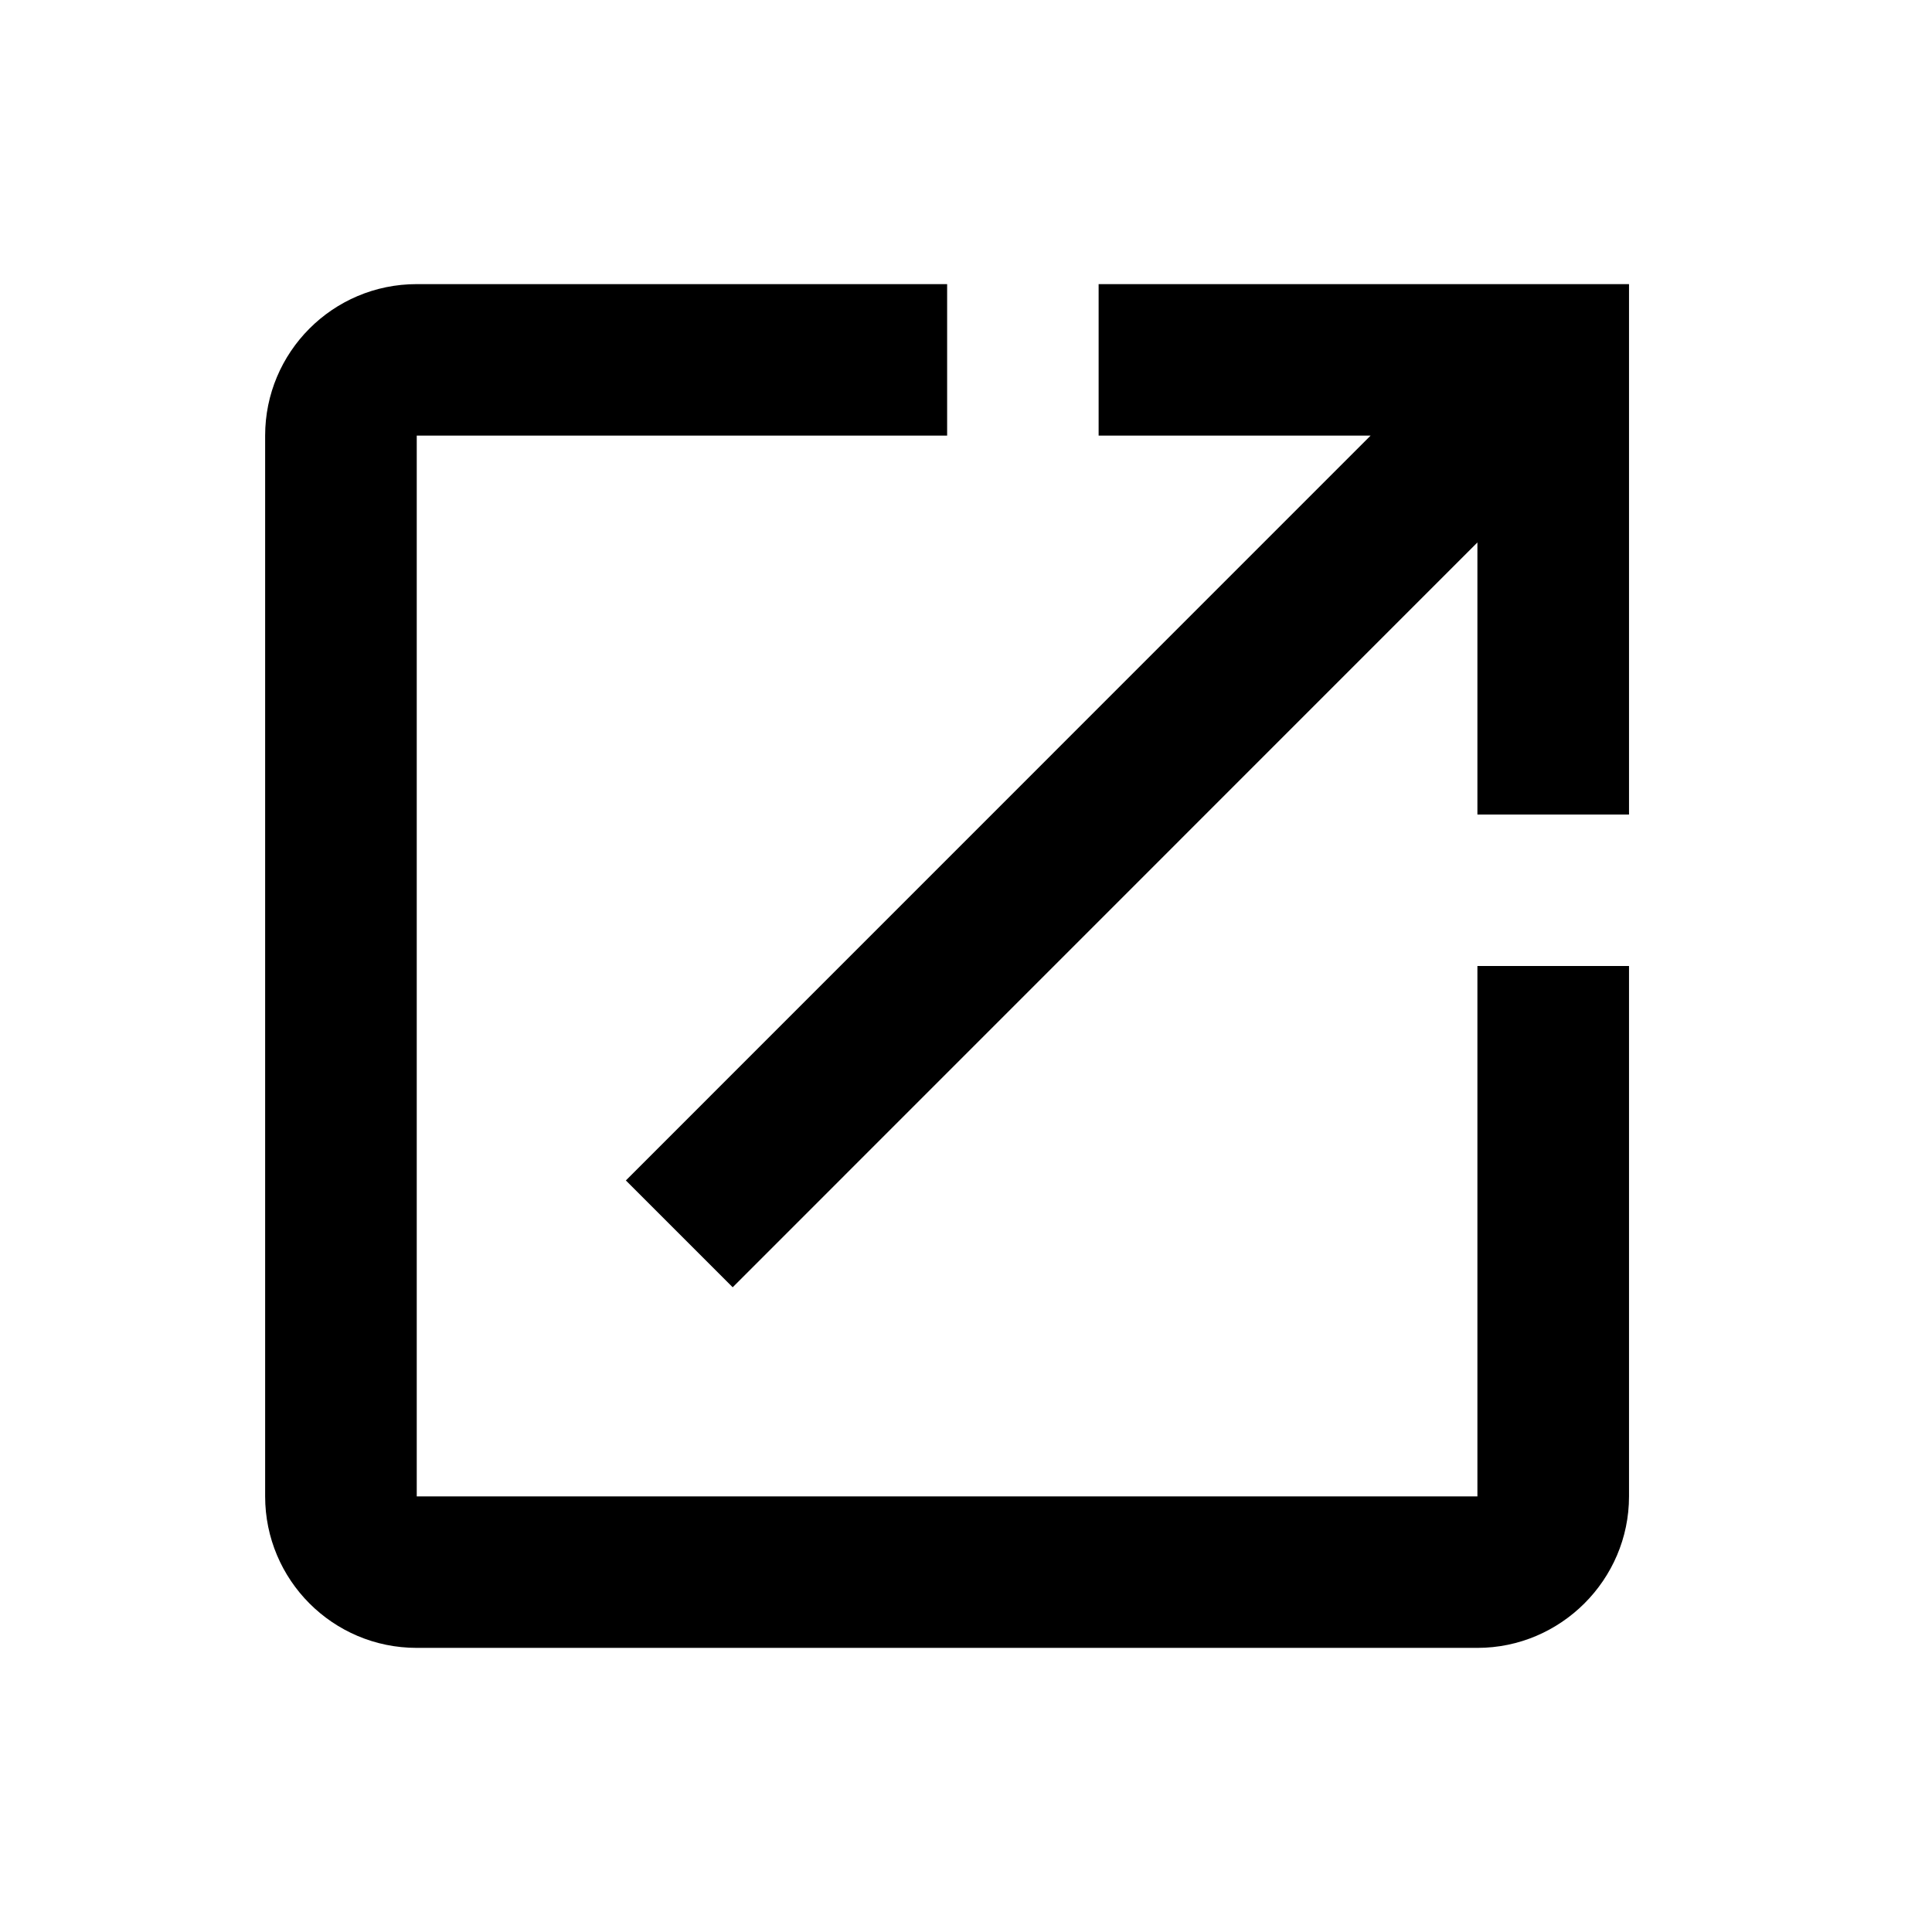
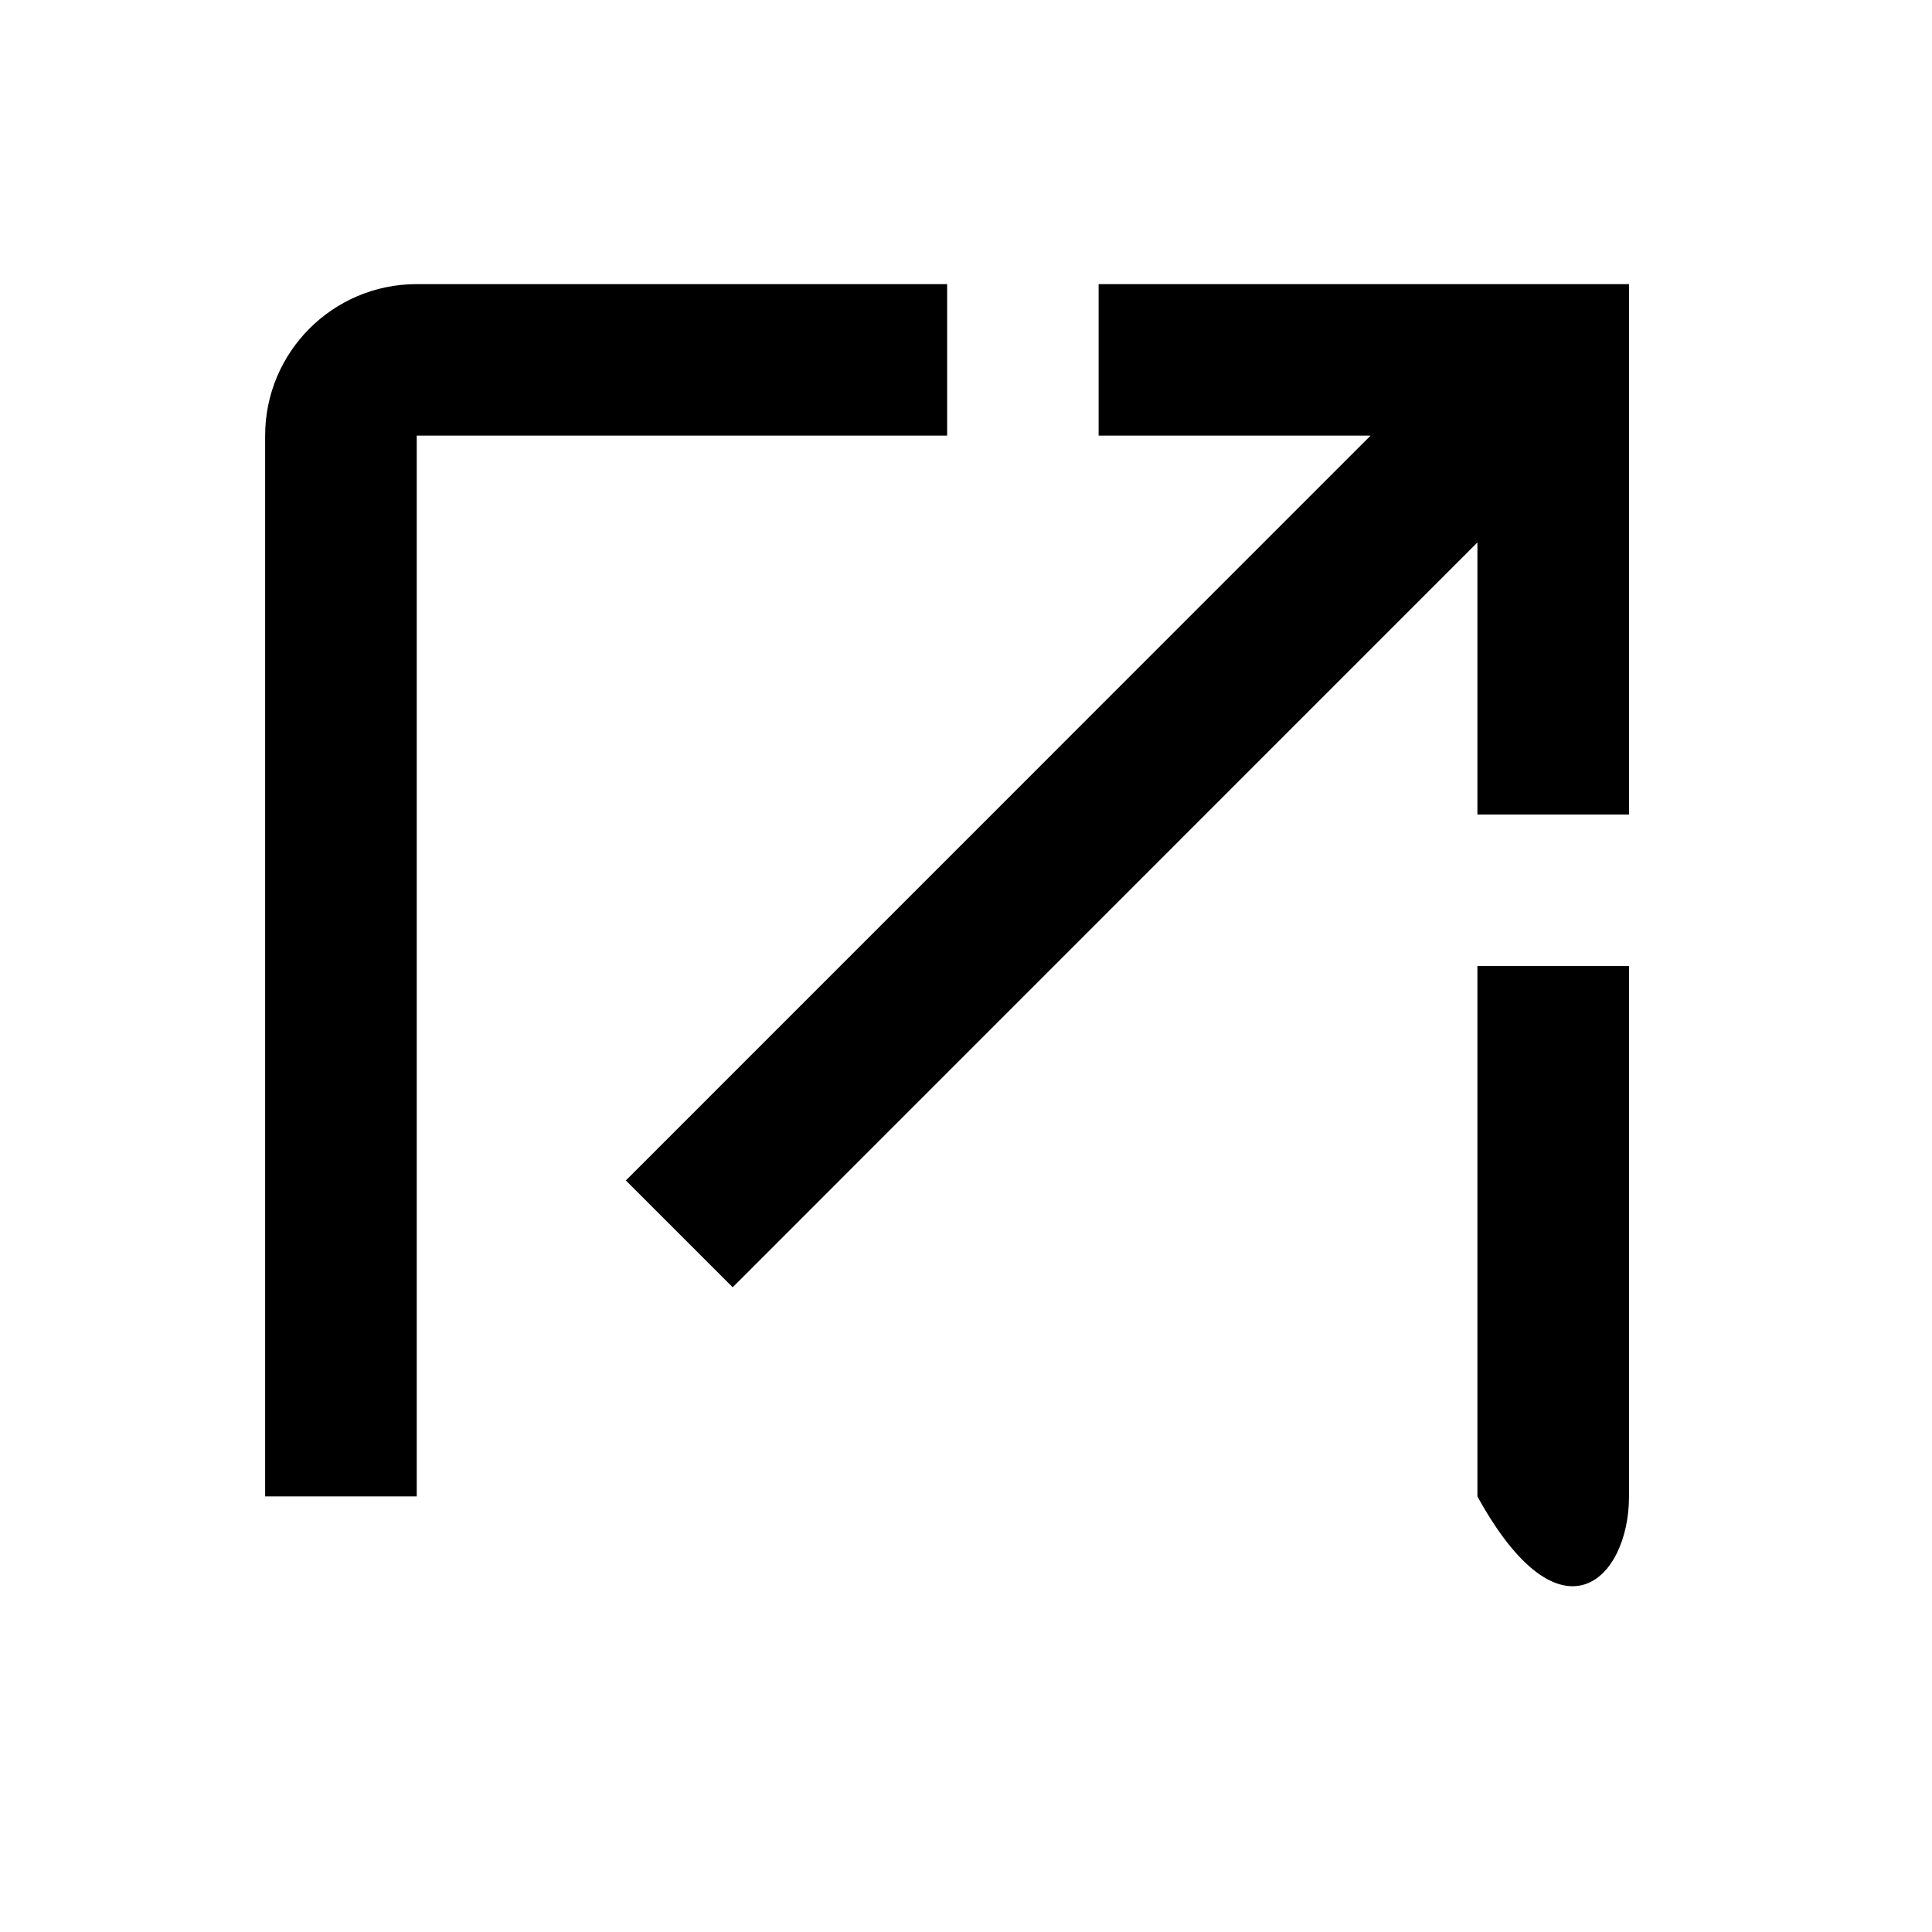
<svg xmlns="http://www.w3.org/2000/svg" width="17" height="17" viewBox="0 0 17 17" fill="none">
-   <path d="M13 13.167H3.667V3.833H8.334V2.5H3.667C2.927 2.5 2.333 3.1 2.333 3.833V13.167C2.333 13.9 2.927 14.5 3.667 14.5H13C13.733 14.5 14.334 13.9 14.334 13.167V8.5H13V13.167ZM9.667 2.5V3.833H12.06L5.507 10.387L6.447 11.327L13 4.773V7.167H14.334V2.5H9.667Z" fill="black" />
+   <path d="M13 13.167H3.667V3.833H8.334V2.5H3.667C2.927 2.5 2.333 3.1 2.333 3.833V13.167H13C13.733 14.5 14.334 13.9 14.334 13.167V8.5H13V13.167ZM9.667 2.5V3.833H12.06L5.507 10.387L6.447 11.327L13 4.773V7.167H14.334V2.5H9.667Z" fill="black" />
</svg>